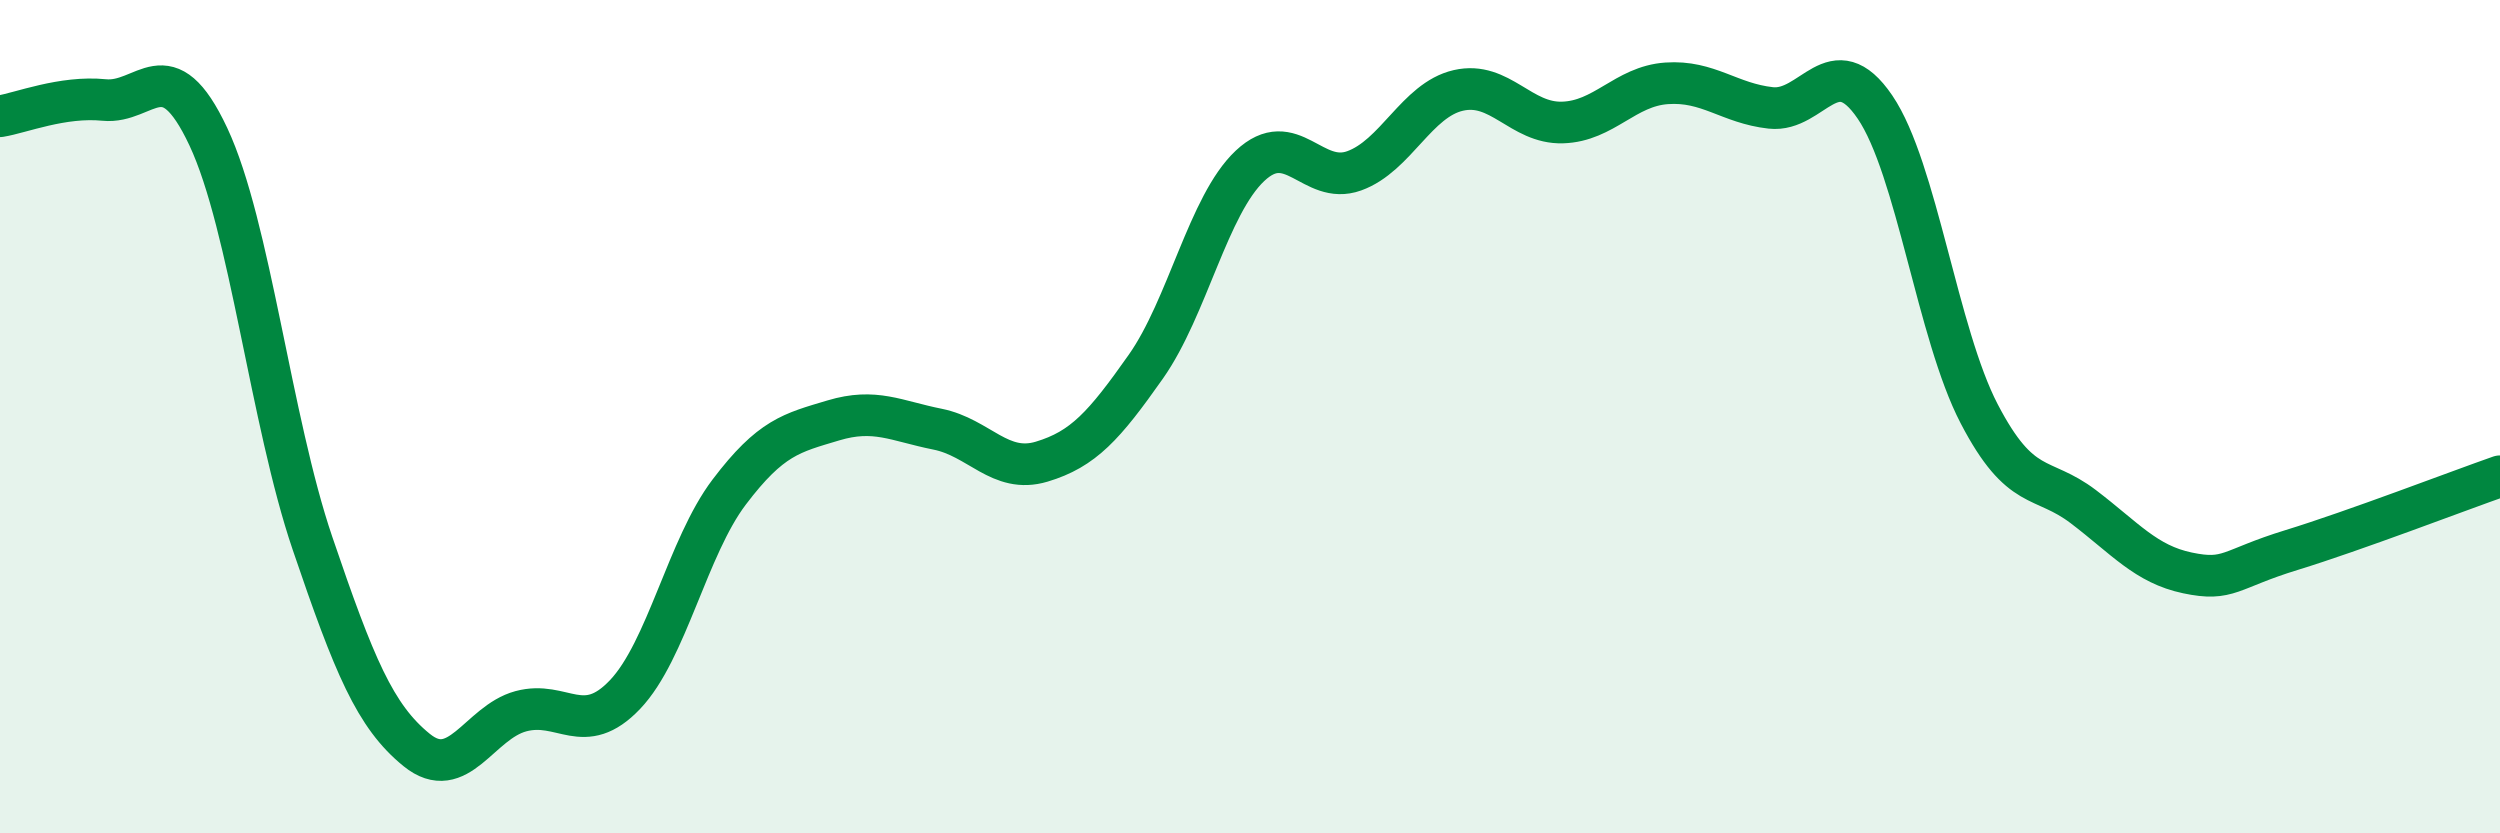
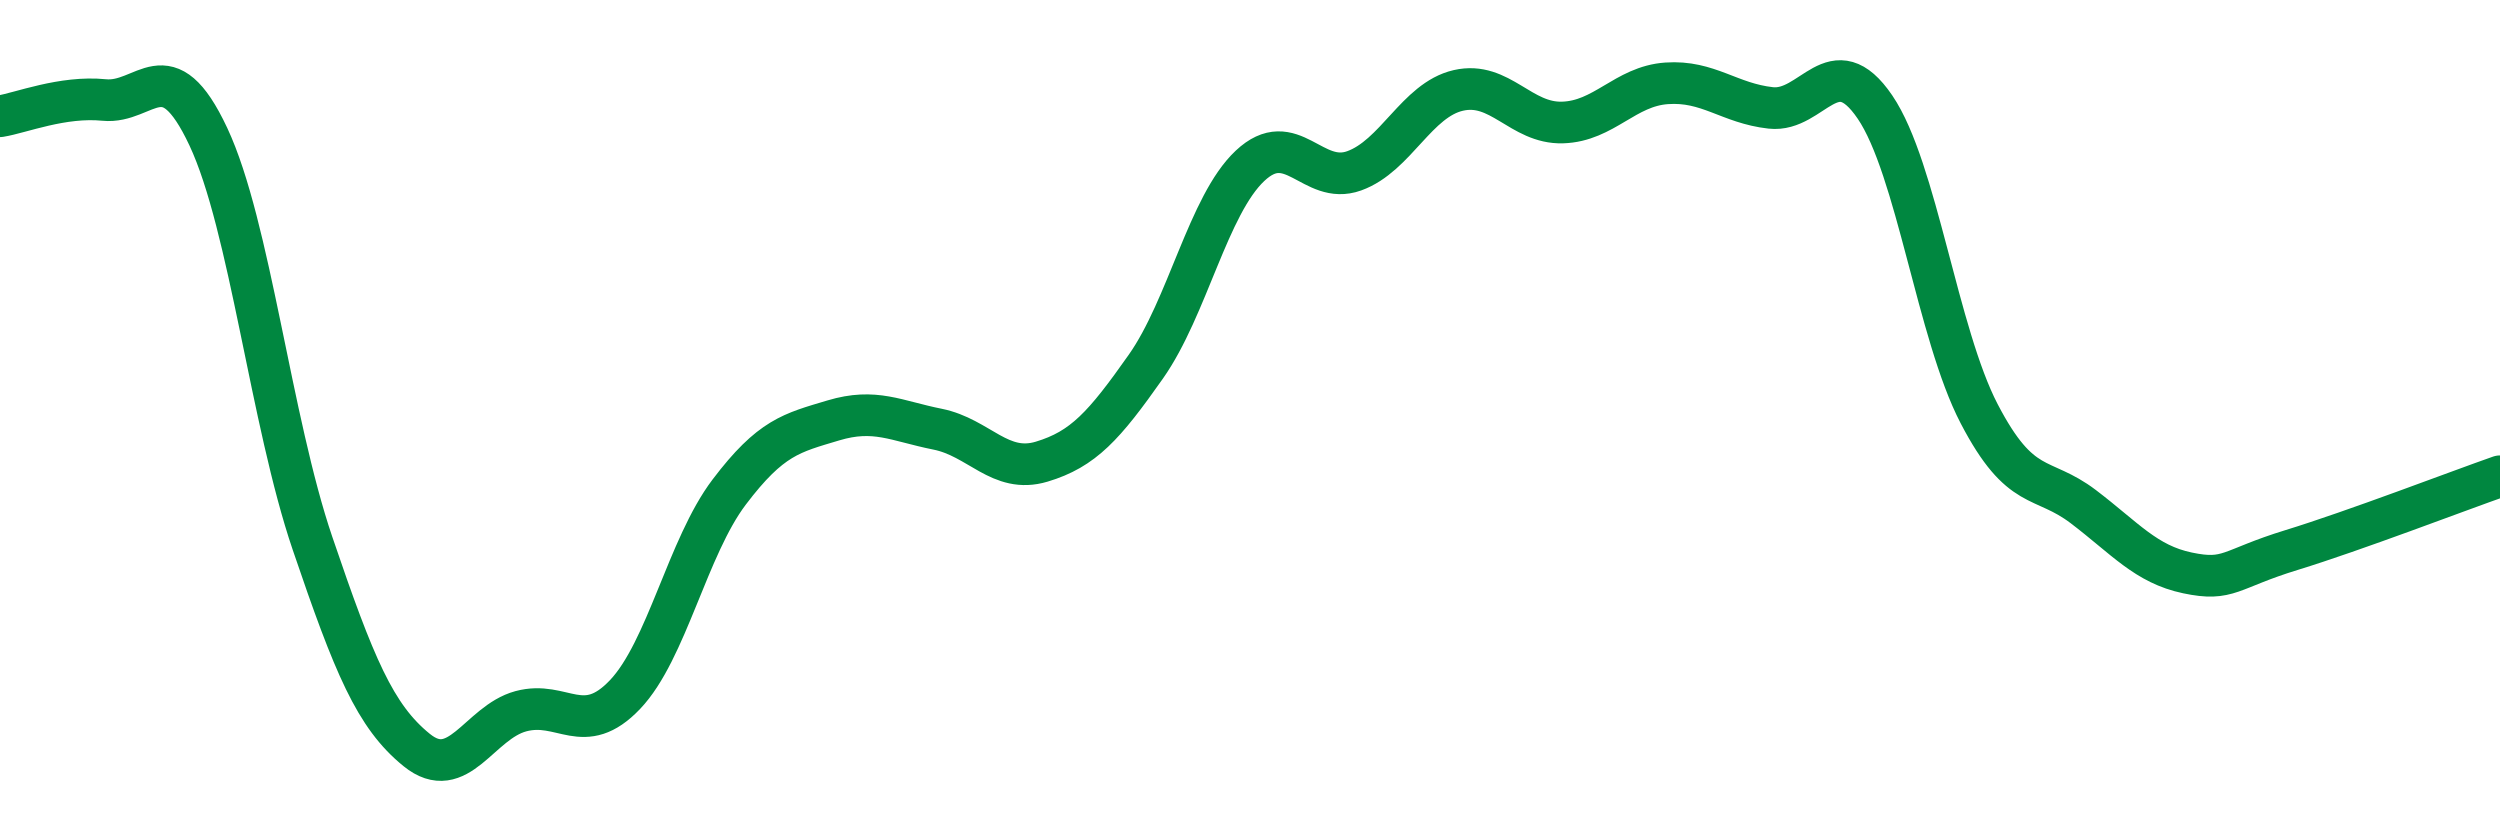
<svg xmlns="http://www.w3.org/2000/svg" width="60" height="20" viewBox="0 0 60 20">
-   <path d="M 0,2.79 C 0.5,2.71 1.5,2.3 2.5,2.4 C 3.5,2.5 4,1.15 5,3.28 C 6,5.41 6.5,10.1 7.5,13.04 C 8.5,15.98 9,17.19 10,18 C 11,18.81 11.5,17.34 12.5,17.07 C 13.5,16.8 14,17.72 15,16.67 C 16,15.62 16.5,13.13 17.5,11.81 C 18.5,10.49 19,10.39 20,10.09 C 21,9.79 21.5,10.1 22.5,10.3 C 23.5,10.5 24,11.38 25,11.08 C 26,10.78 26.5,10.22 27.5,8.8 C 28.5,7.38 29,4.92 30,3.98 C 31,3.04 31.5,4.46 32.5,4.1 C 33.5,3.74 34,2.4 35,2.17 C 36,1.94 36.5,2.97 37.5,2.94 C 38.5,2.91 39,2.07 40,2 C 41,1.93 41.5,2.48 42.5,2.59 C 43.5,2.7 44,1.1 45,2.57 C 46,4.04 46.5,8.01 47.5,9.93 C 48.5,11.85 49,11.4 50,12.16 C 51,12.92 51.5,13.54 52.5,13.75 C 53.5,13.96 53.5,13.66 55,13.2 C 56.5,12.74 59,11.78 60,11.43L60 20L0 20Z" fill="#008740" opacity="0.1" stroke-linecap="round" stroke-linejoin="round" />
  <path d="M 0,2.79 C 0.5,2.71 1.5,2.3 2.5,2.4 C 3.5,2.5 4,1.15 5,3.28 C 6,5.41 6.5,10.1 7.5,13.04 C 8.5,15.98 9,17.19 10,18 C 11,18.81 11.5,17.34 12.5,17.07 C 13.5,16.8 14,17.72 15,16.67 C 16,15.62 16.5,13.13 17.5,11.81 C 18.5,10.49 19,10.39 20,10.09 C 21,9.79 21.5,10.1 22.5,10.3 C 23.5,10.5 24,11.38 25,11.08 C 26,10.78 26.5,10.22 27.5,8.8 C 28.5,7.38 29,4.92 30,3.98 C 31,3.04 31.5,4.46 32.5,4.1 C 33.5,3.74 34,2.4 35,2.17 C 36,1.94 36.5,2.97 37.5,2.94 C 38.5,2.91 39,2.07 40,2 C 41,1.93 41.5,2.48 42.5,2.59 C 43.5,2.7 44,1.1 45,2.57 C 46,4.04 46.5,8.01 47.5,9.93 C 48.5,11.85 49,11.4 50,12.16 C 51,12.92 51.5,13.54 52.5,13.75 C 53.5,13.96 53.5,13.66 55,13.2 C 56.5,12.74 59,11.78 60,11.43" stroke="#008740" stroke-width="1" fill="none" stroke-linecap="round" stroke-linejoin="round" />
</svg>